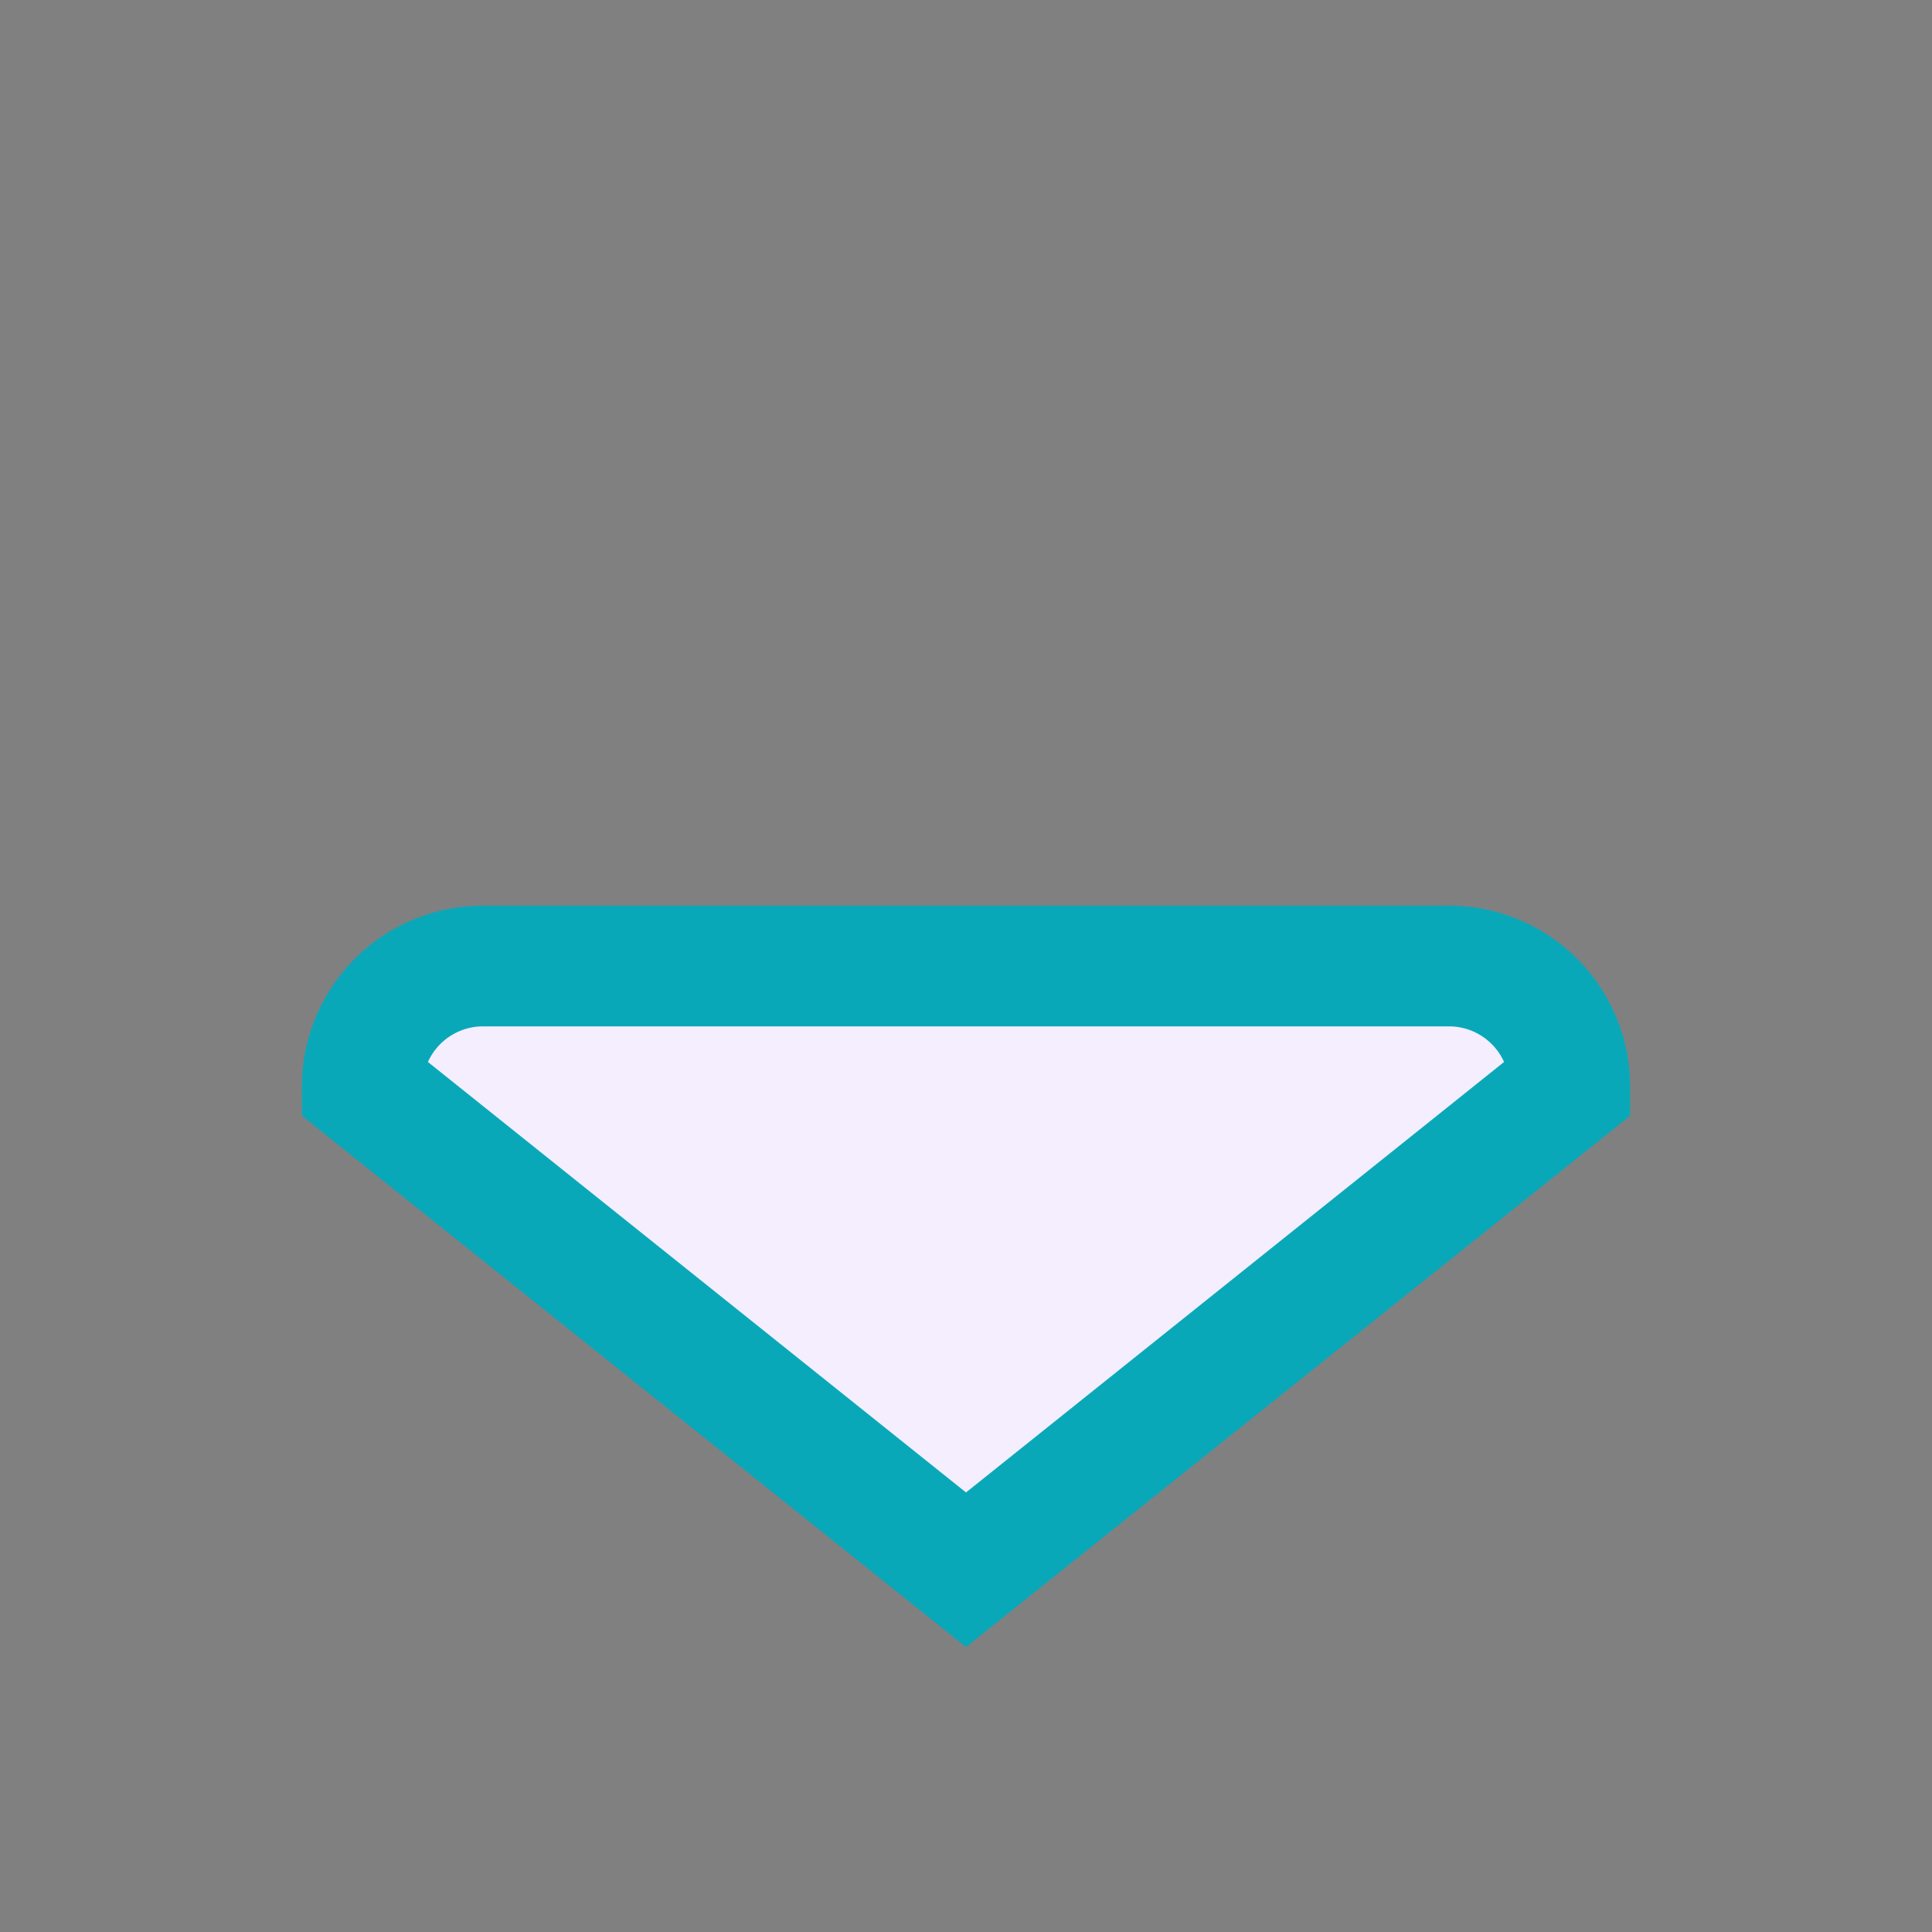
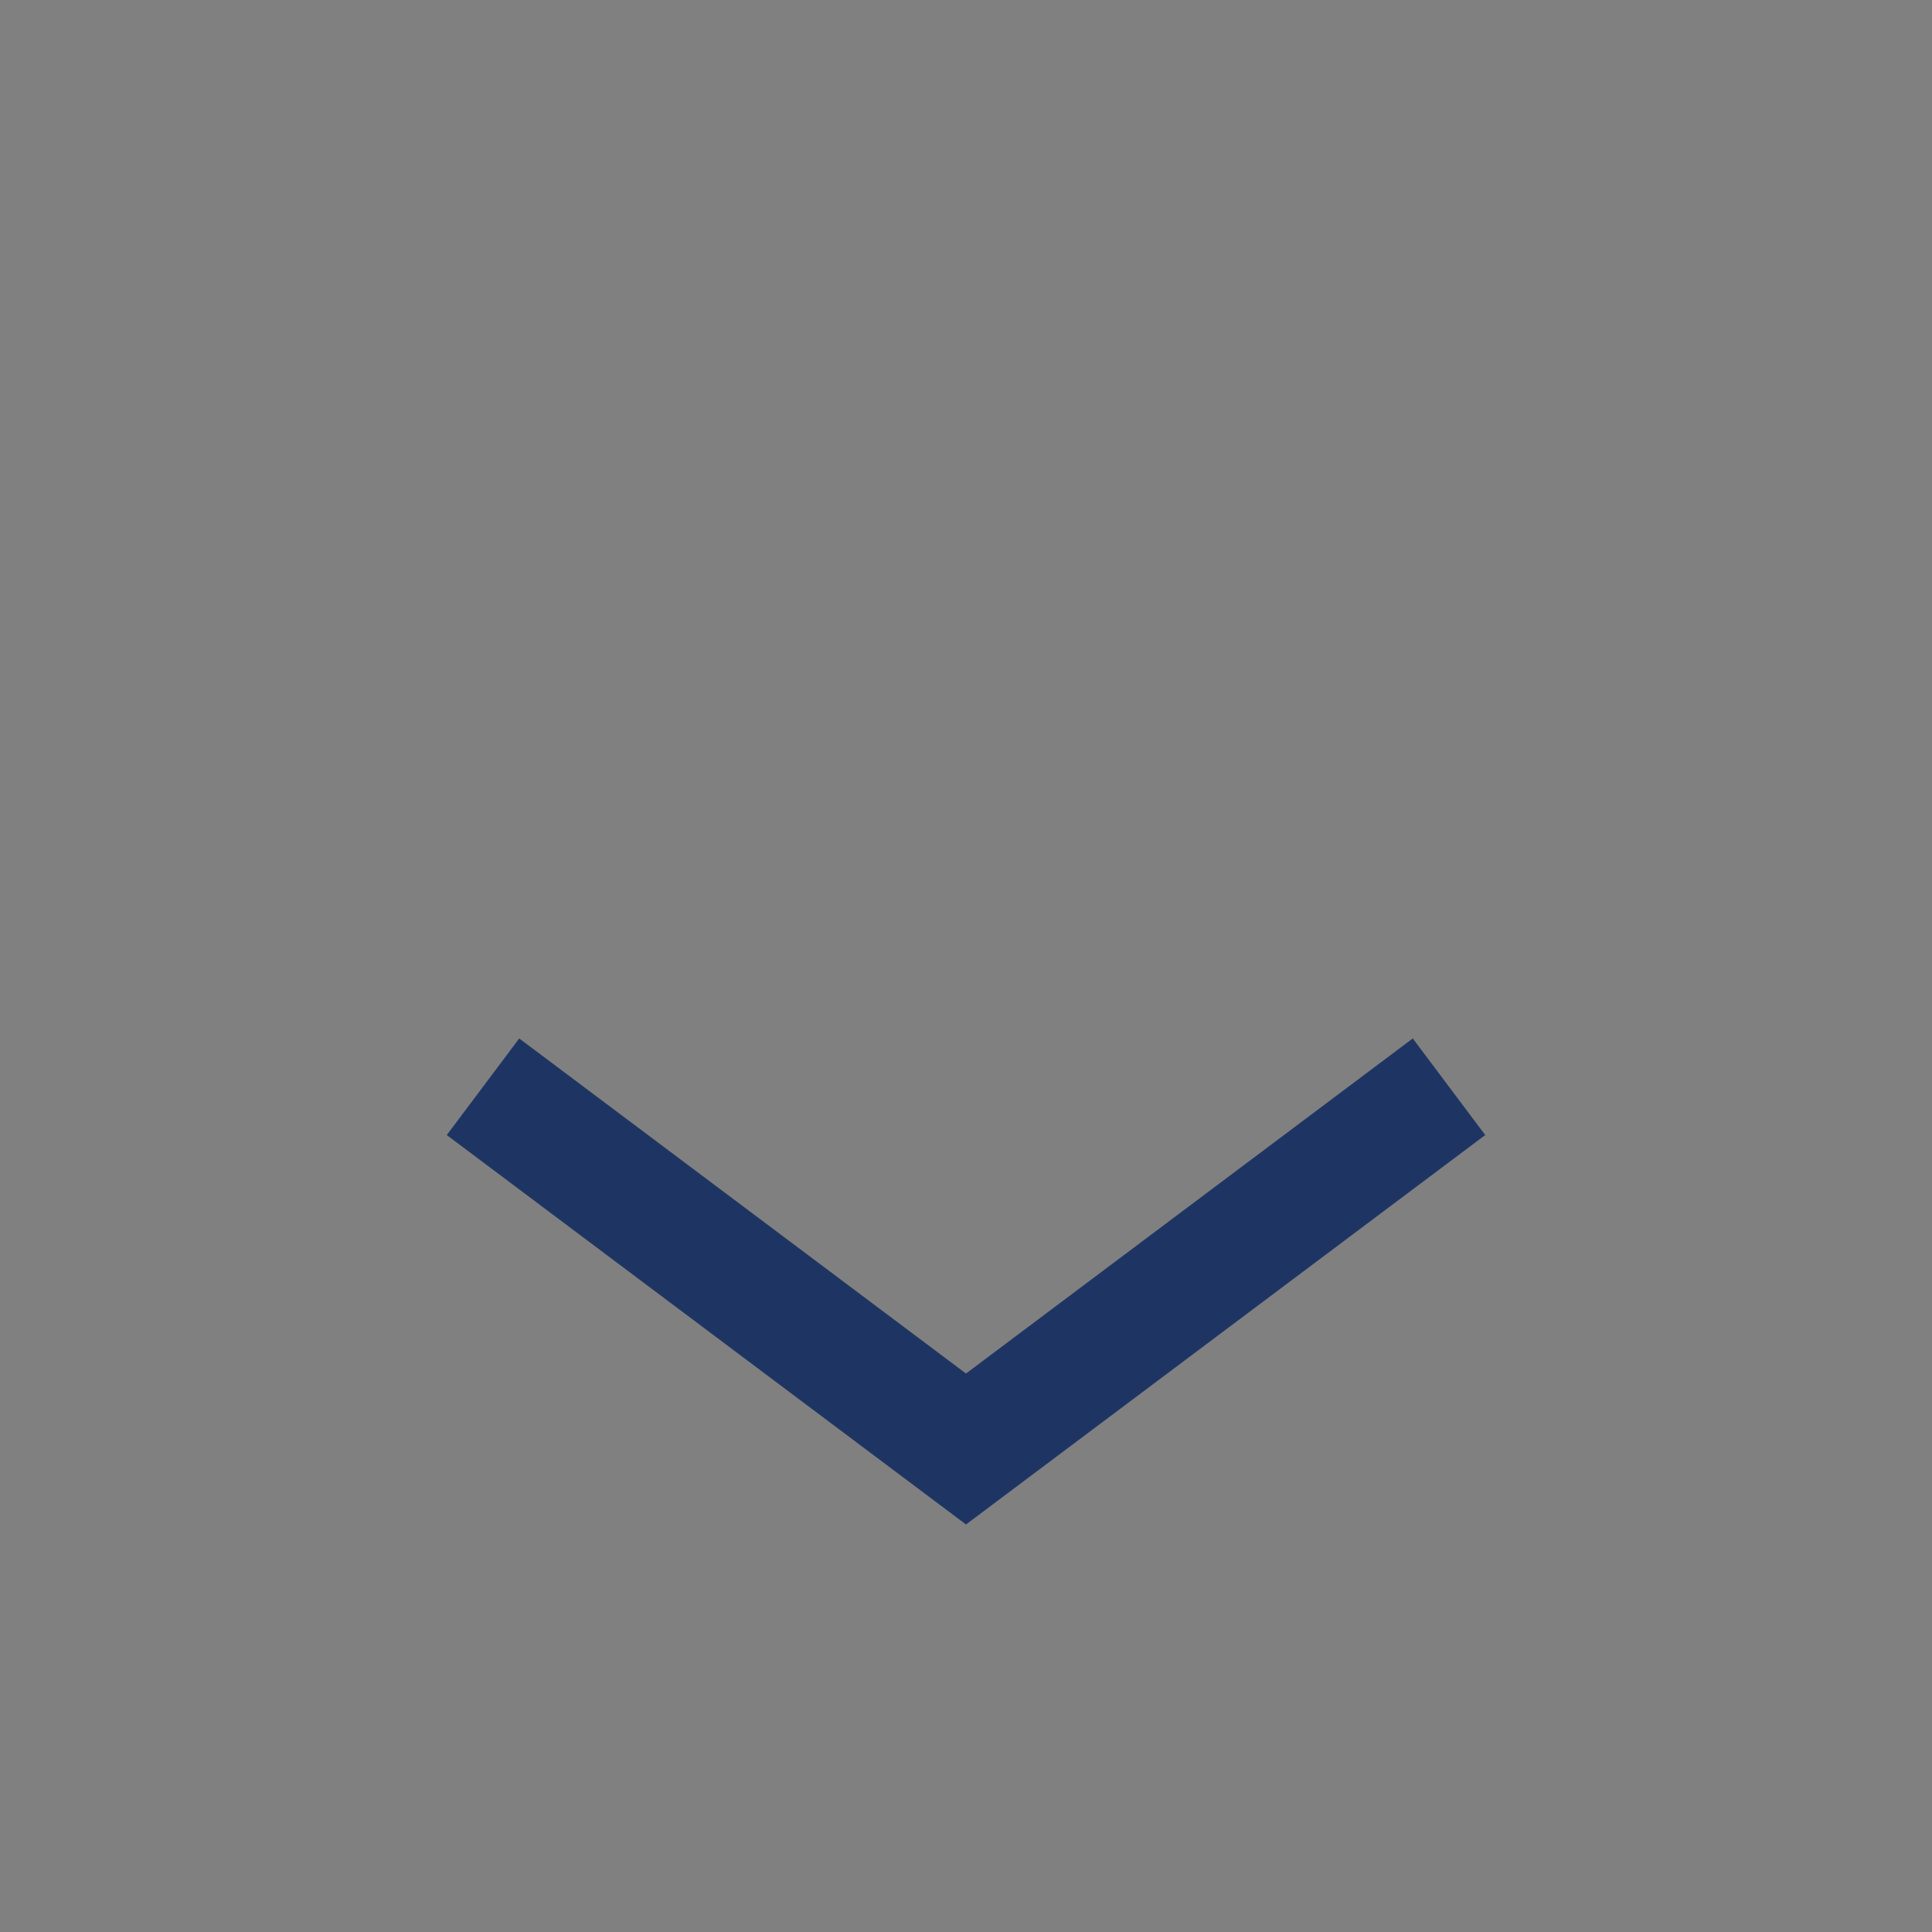
<svg xmlns="http://www.w3.org/2000/svg" width="32" height="32" viewBox="0 0 32 32">
  <rect x="0" y="0" width="32" height="32" fill="#808080" stroke="none" />
  <path d="M8 18l8 6 8-6" stroke="#1E3563" stroke-width="2" fill="none" />
-   <path d="M6 18a2 2 0 0 1 2-2h16a2 2 0 0 1 2 2l-10 8-10-8z" fill="#F4EEFF" stroke="#09A8B9" stroke-width="2" />
</svg>